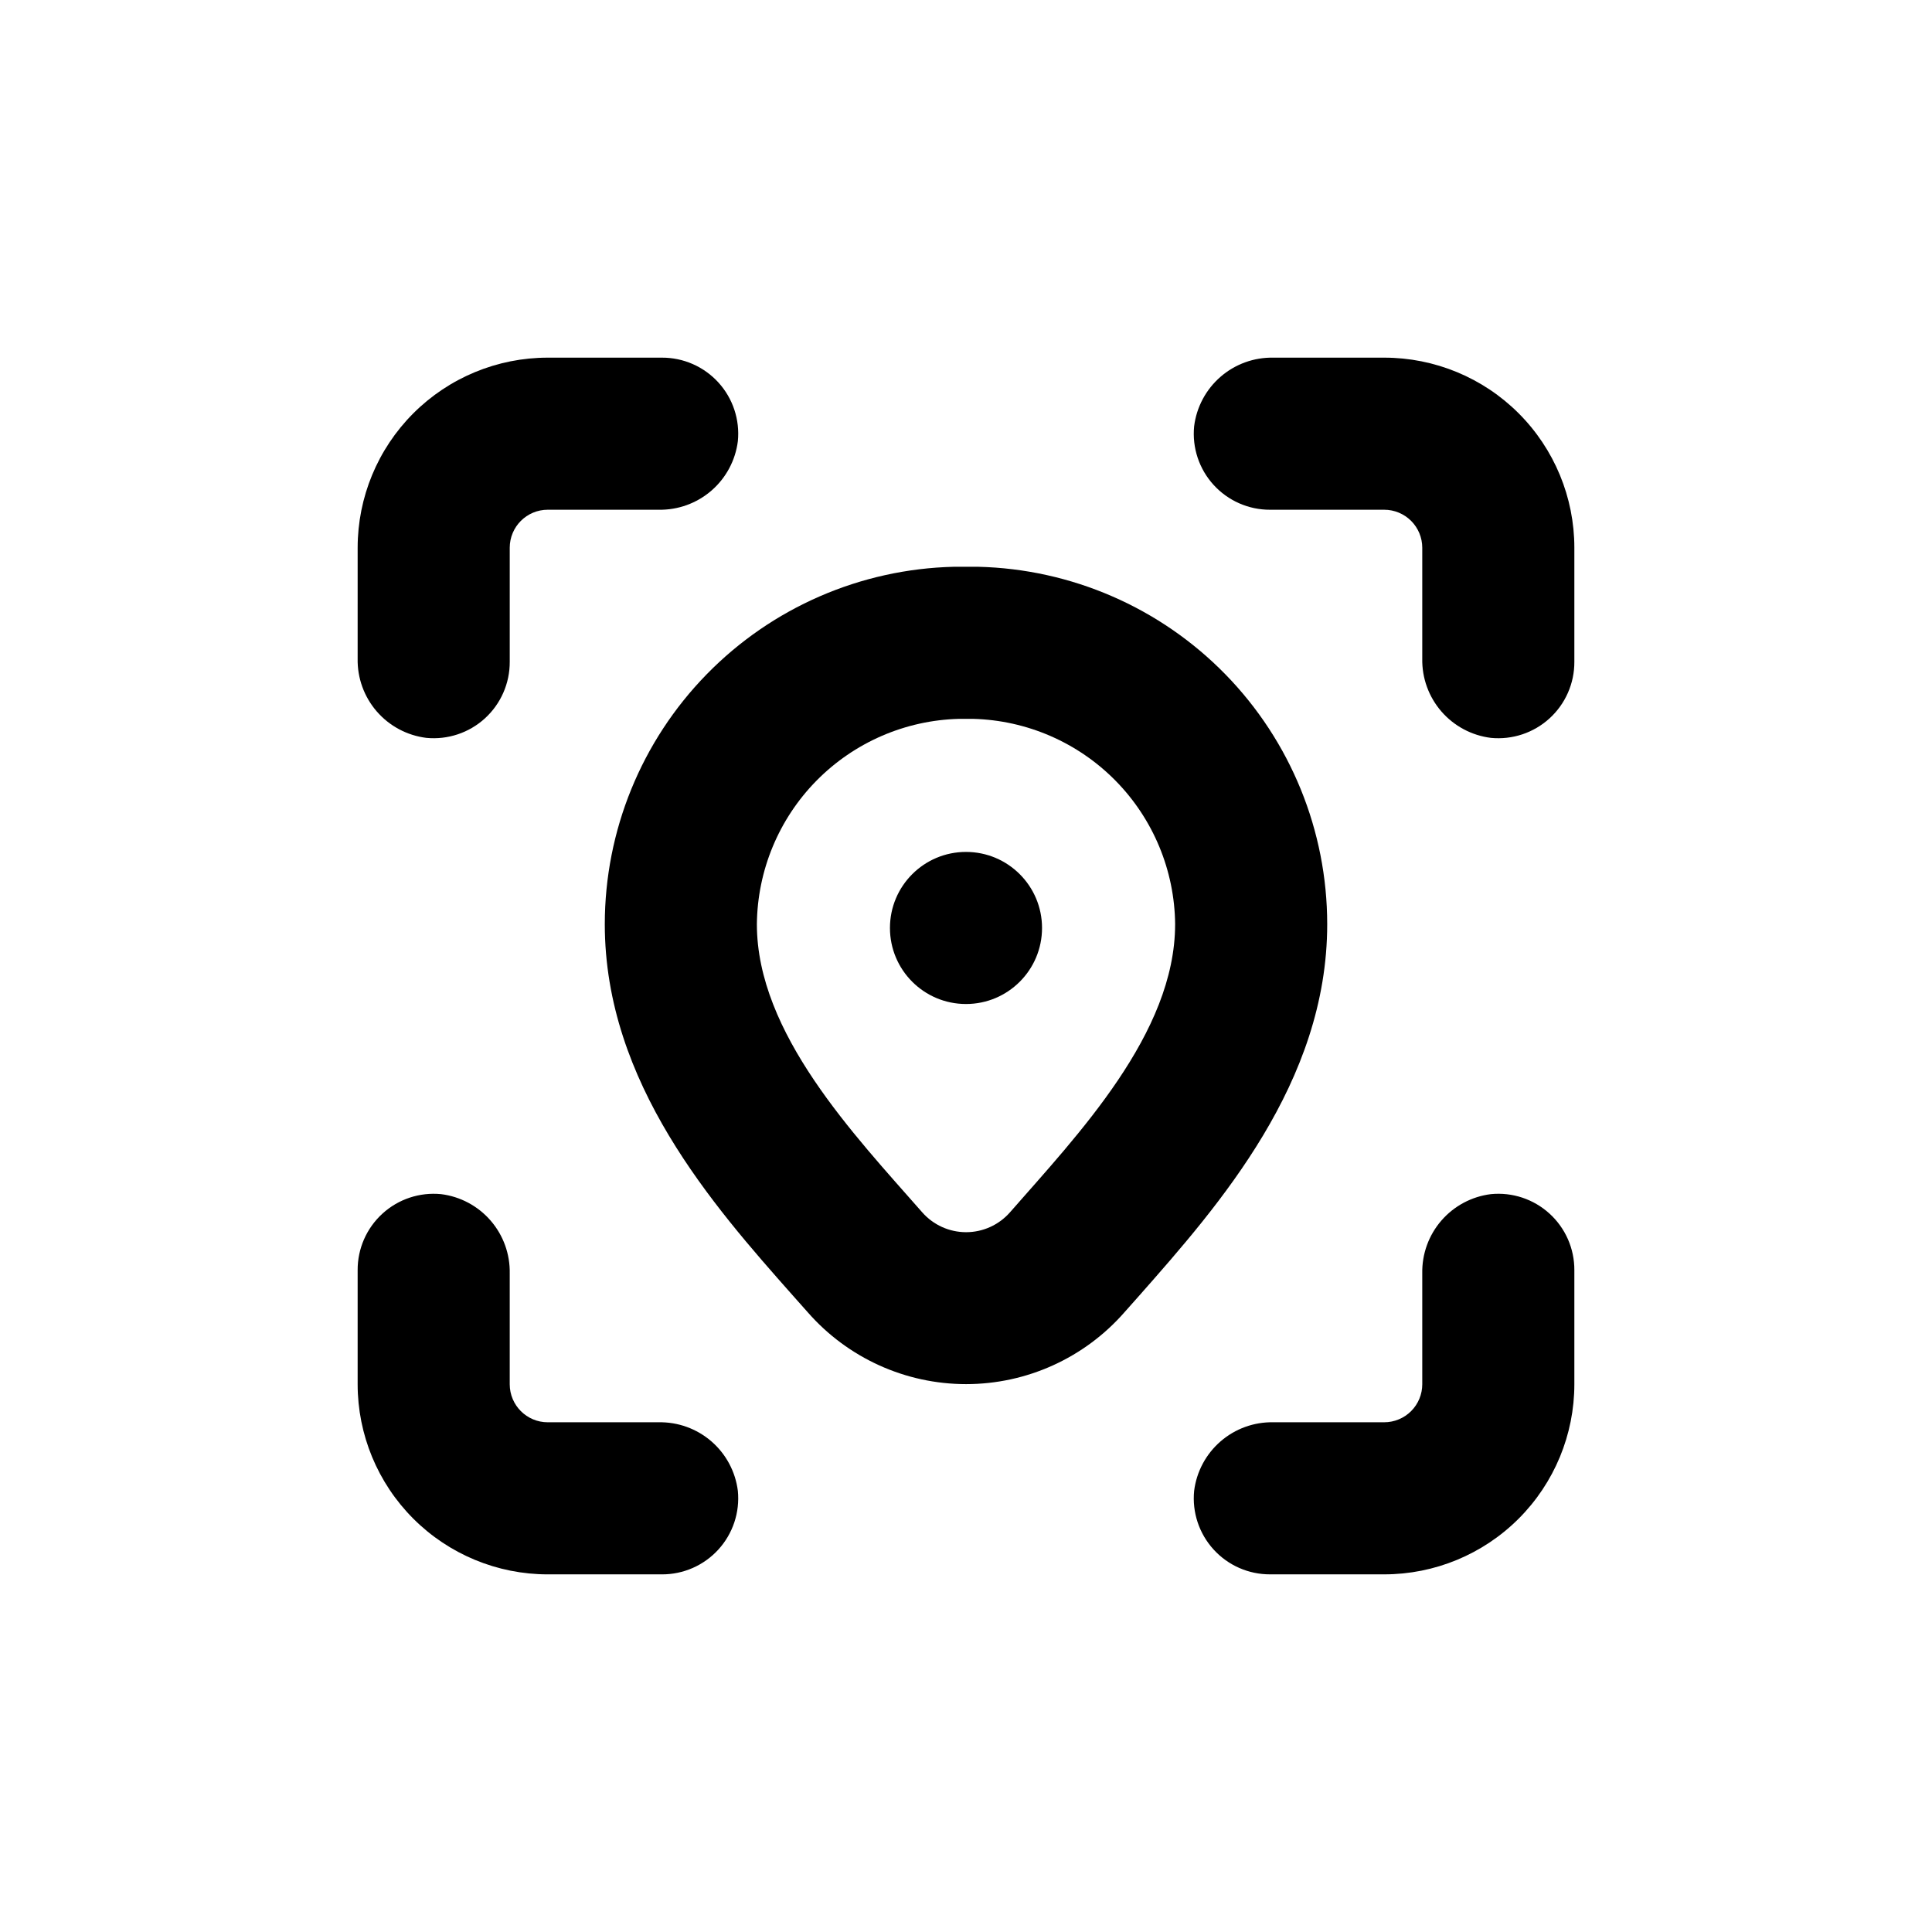
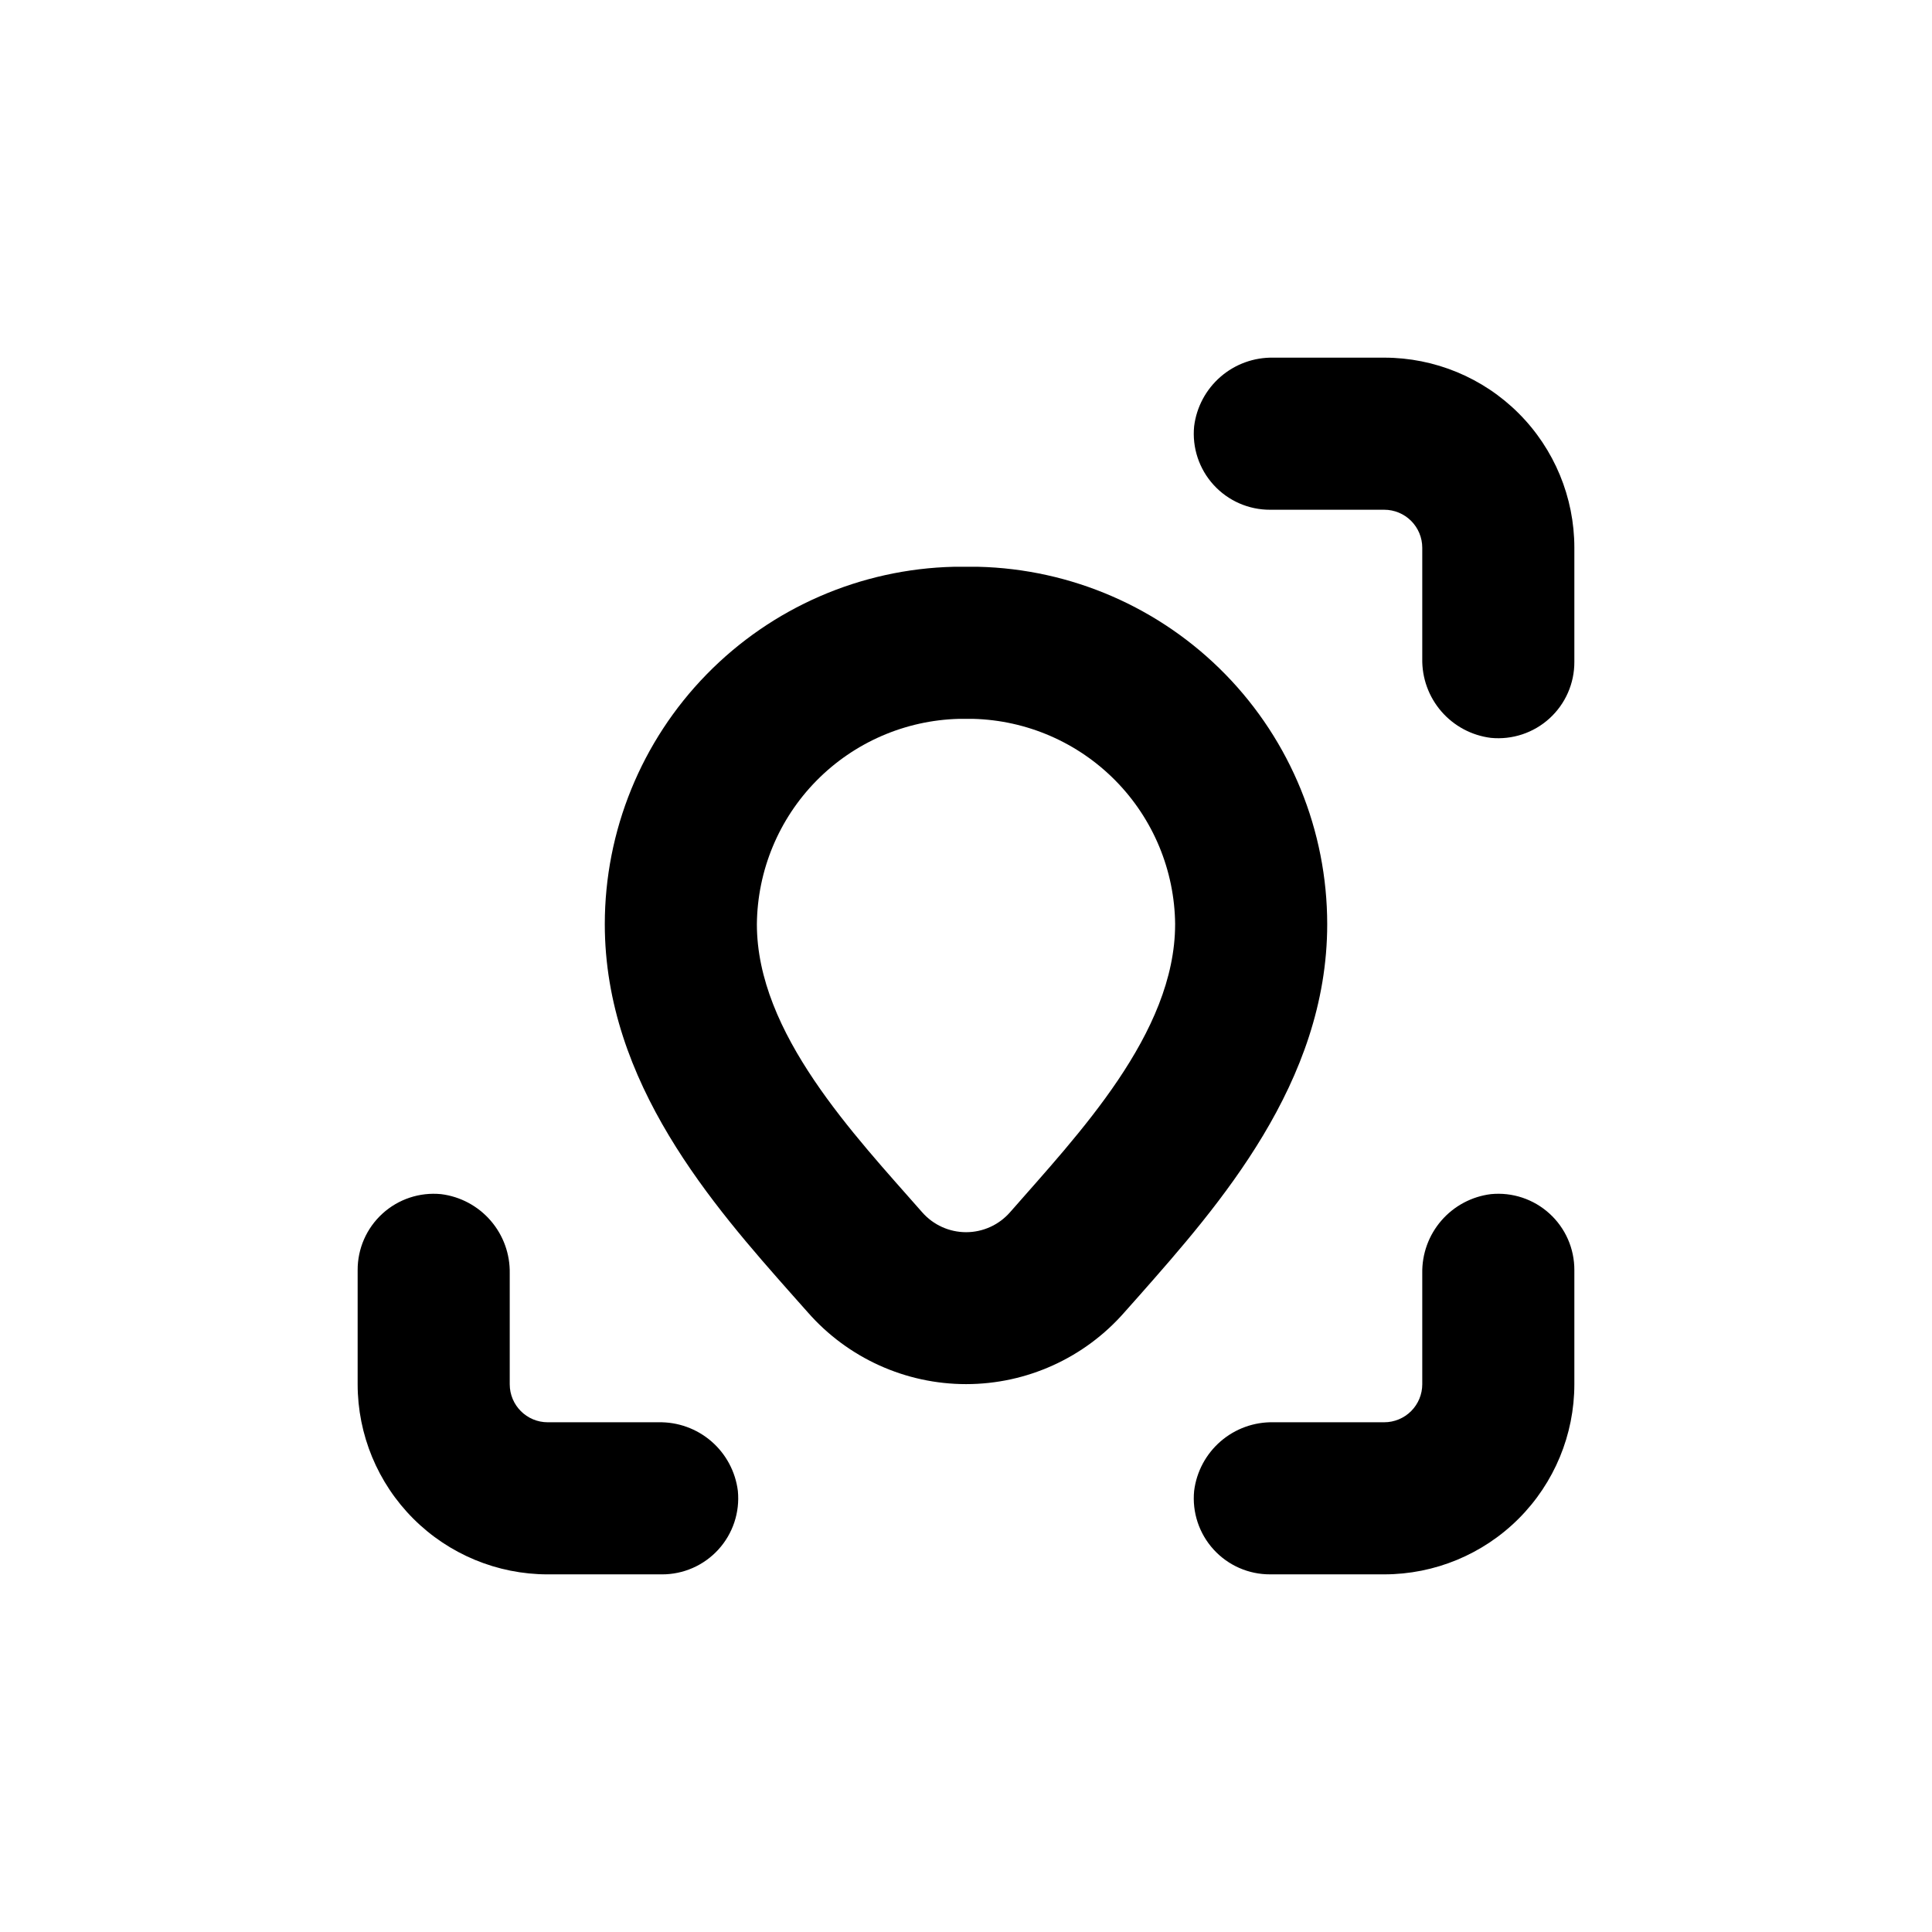
<svg xmlns="http://www.w3.org/2000/svg" fill="#000000" width="800px" height="800px" version="1.1" viewBox="144 144 512 512">
  <g>
    <path d="m561.22 289.16c0-13.363-5.309-26.176-14.758-35.625-9.449-9.449-22.262-14.754-35.625-14.754h-29.371c-5.133-0.102-10.117 1.699-13.996 5.059s-6.379 8.035-7.012 13.129c-0.559 5.676 1.316 11.32 5.16 15.535 3.84 4.215 9.289 6.609 14.992 6.582h30.23-0.004c2.672 0 5.234 1.059 7.125 2.949 1.891 1.891 2.953 4.453 2.953 7.125v29.371c-0.102 5.133 1.699 10.117 5.059 14 3.359 3.879 8.035 6.375 13.129 7.012 5.676 0.555 11.32-1.32 15.535-5.16 4.219-3.844 6.609-9.289 6.582-14.992z" />
-     <path d="m238.78 318.53c-0.102 5.133 1.699 10.117 5.059 14 3.359 3.879 8.035 6.375 13.129 7.012 5.676 0.555 11.32-1.32 15.535-5.16 4.215-3.844 6.609-9.289 6.582-14.992v-30.23c0-5.566 4.508-10.074 10.074-10.074h29.371c5.133 0.102 10.117-1.703 14-5.062 3.879-3.359 6.375-8.035 7.012-13.125 0.555-5.68-1.32-11.324-5.16-15.539-3.844-4.215-9.289-6.606-14.992-6.578h-30.23c-13.363 0-26.176 5.305-35.625 14.754-9.449 9.449-14.754 22.262-14.754 35.625z" />
    <path d="m238.78 510.84c0 13.363 5.305 26.176 14.754 35.625 9.449 9.449 22.262 14.758 35.625 14.758h30.23c5.703 0.027 11.148-2.363 14.992-6.582 3.84-4.215 5.715-9.859 5.16-15.535-0.637-5.094-3.133-9.77-7.012-13.129-3.883-3.359-8.867-5.16-14-5.059h-29.371c-5.566 0-10.074-4.512-10.074-10.078v-29.371c0.102-5.133-1.703-10.117-5.062-13.996-3.359-3.879-8.035-6.379-13.125-7.012-5.68-0.559-11.324 1.316-15.539 5.16-4.215 3.84-6.606 9.289-6.578 14.992z" />
    <path d="m561.22 480.61c0.027-5.703-2.363-11.152-6.582-14.992-4.215-3.844-9.859-5.719-15.535-5.16-5.094 0.633-9.77 3.133-13.129 7.012s-5.16 8.863-5.059 13.996v29.371c0 2.672-1.062 5.234-2.953 7.125-1.891 1.891-4.453 2.953-7.125 2.953h-29.371c-5.133-0.102-10.117 1.699-13.996 5.059s-6.379 8.035-7.012 13.129c-0.559 5.676 1.316 11.32 5.16 15.535 3.84 4.219 9.289 6.609 14.992 6.582h30.23-0.004c13.363 0 26.176-5.309 35.625-14.758 9.449-9.449 14.758-22.262 14.758-35.625z" />
    <path d="m401.31 294.2h-4.484c-24.738 0.578-48.27 10.809-65.562 28.508-17.297 17.699-26.98 41.461-26.988 66.207 0 42.066 28.766 74.613 49.777 98.344l4.031 4.535c10.59 12.082 25.875 19.012 41.941 19.012 16.066 0 31.352-6.93 41.941-19.012l4.031-4.535c20.957-23.781 49.727-56.324 49.727-98.344-0.008-24.746-9.691-48.508-26.984-66.207-17.297-17.699-40.828-27.93-65.566-28.508zm54.109 94.715c0 28.969-25.797 55.82-43.781 76.379-2.938 3.336-7.168 5.25-11.613 5.25-4.445 0-8.676-1.914-11.613-5.25-18.035-20.555-43.832-47.461-43.832-76.379 0.141-14.238 5.801-27.871 15.789-38.02 9.992-10.148 23.531-16.027 37.766-16.391h3.731c14.234 0.363 27.773 6.242 37.766 16.391 9.988 10.148 15.648 23.781 15.789 38.02z" />
-     <path d="m420.15 389.92c0 11.129-9.023 20.152-20.152 20.152-11.133 0-20.152-9.023-20.152-20.152s9.02-20.152 20.152-20.152c11.129 0 20.152 9.023 20.152 20.152" />
  </g>
</svg>